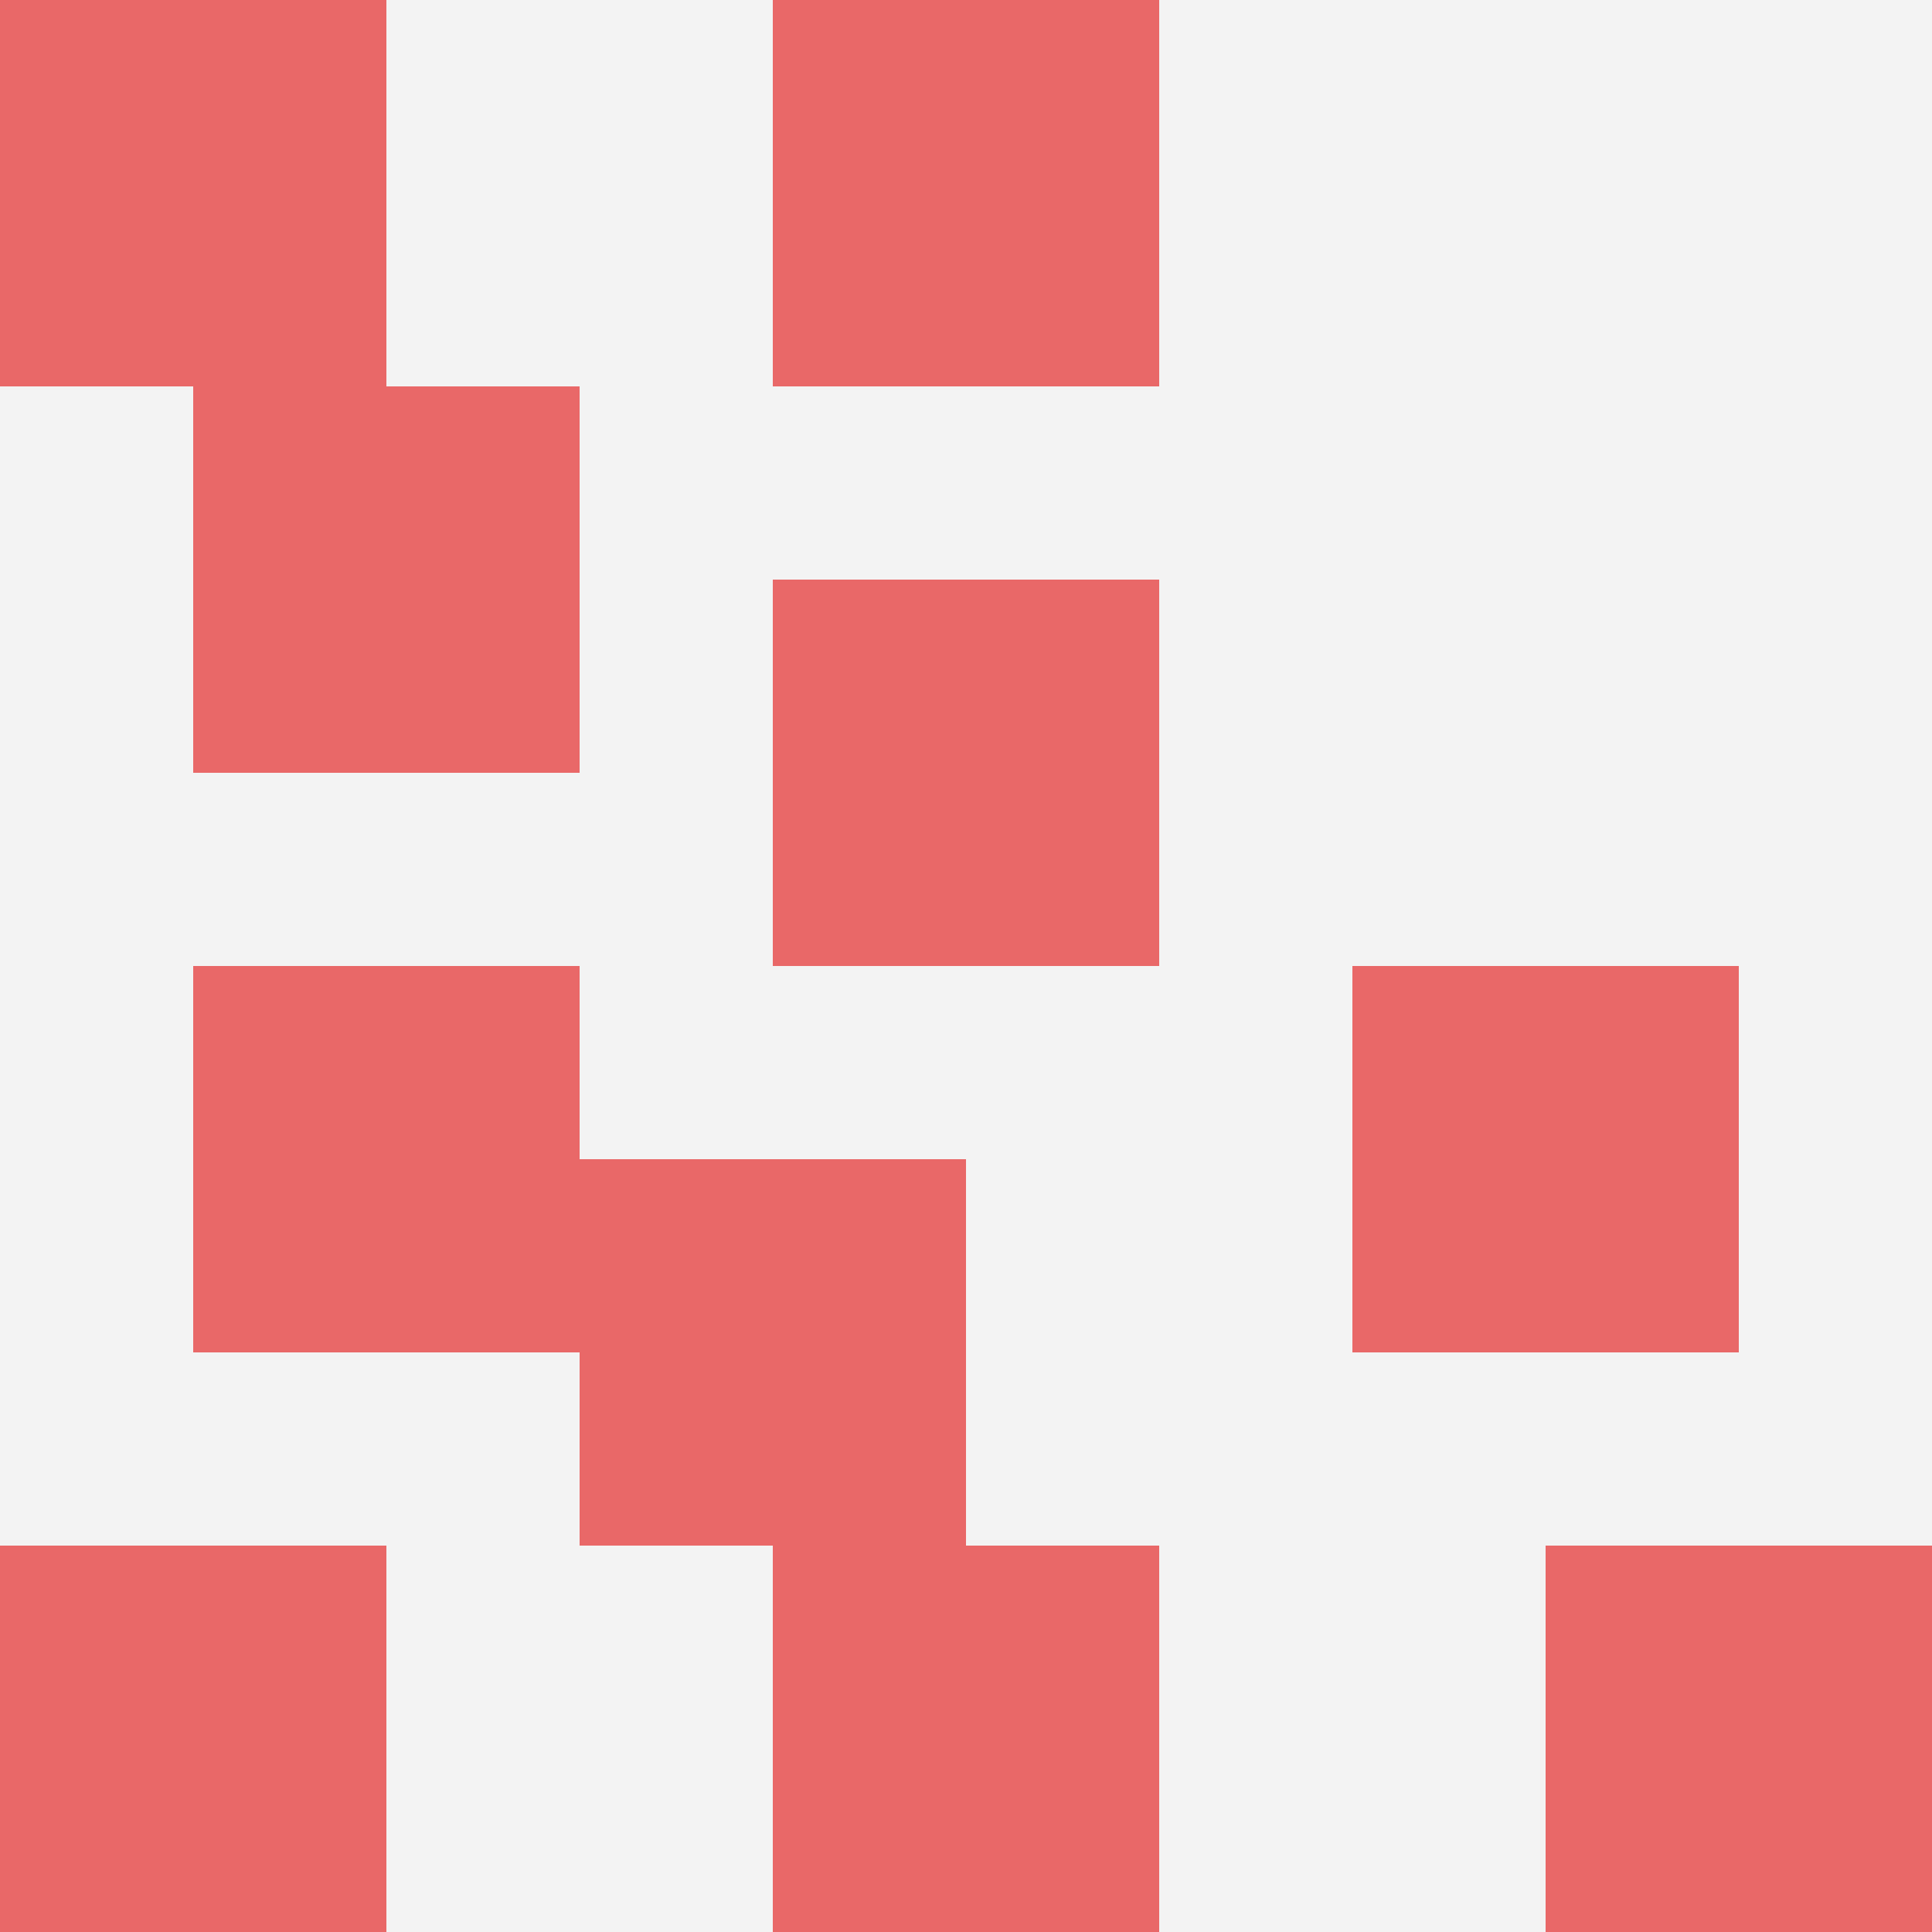
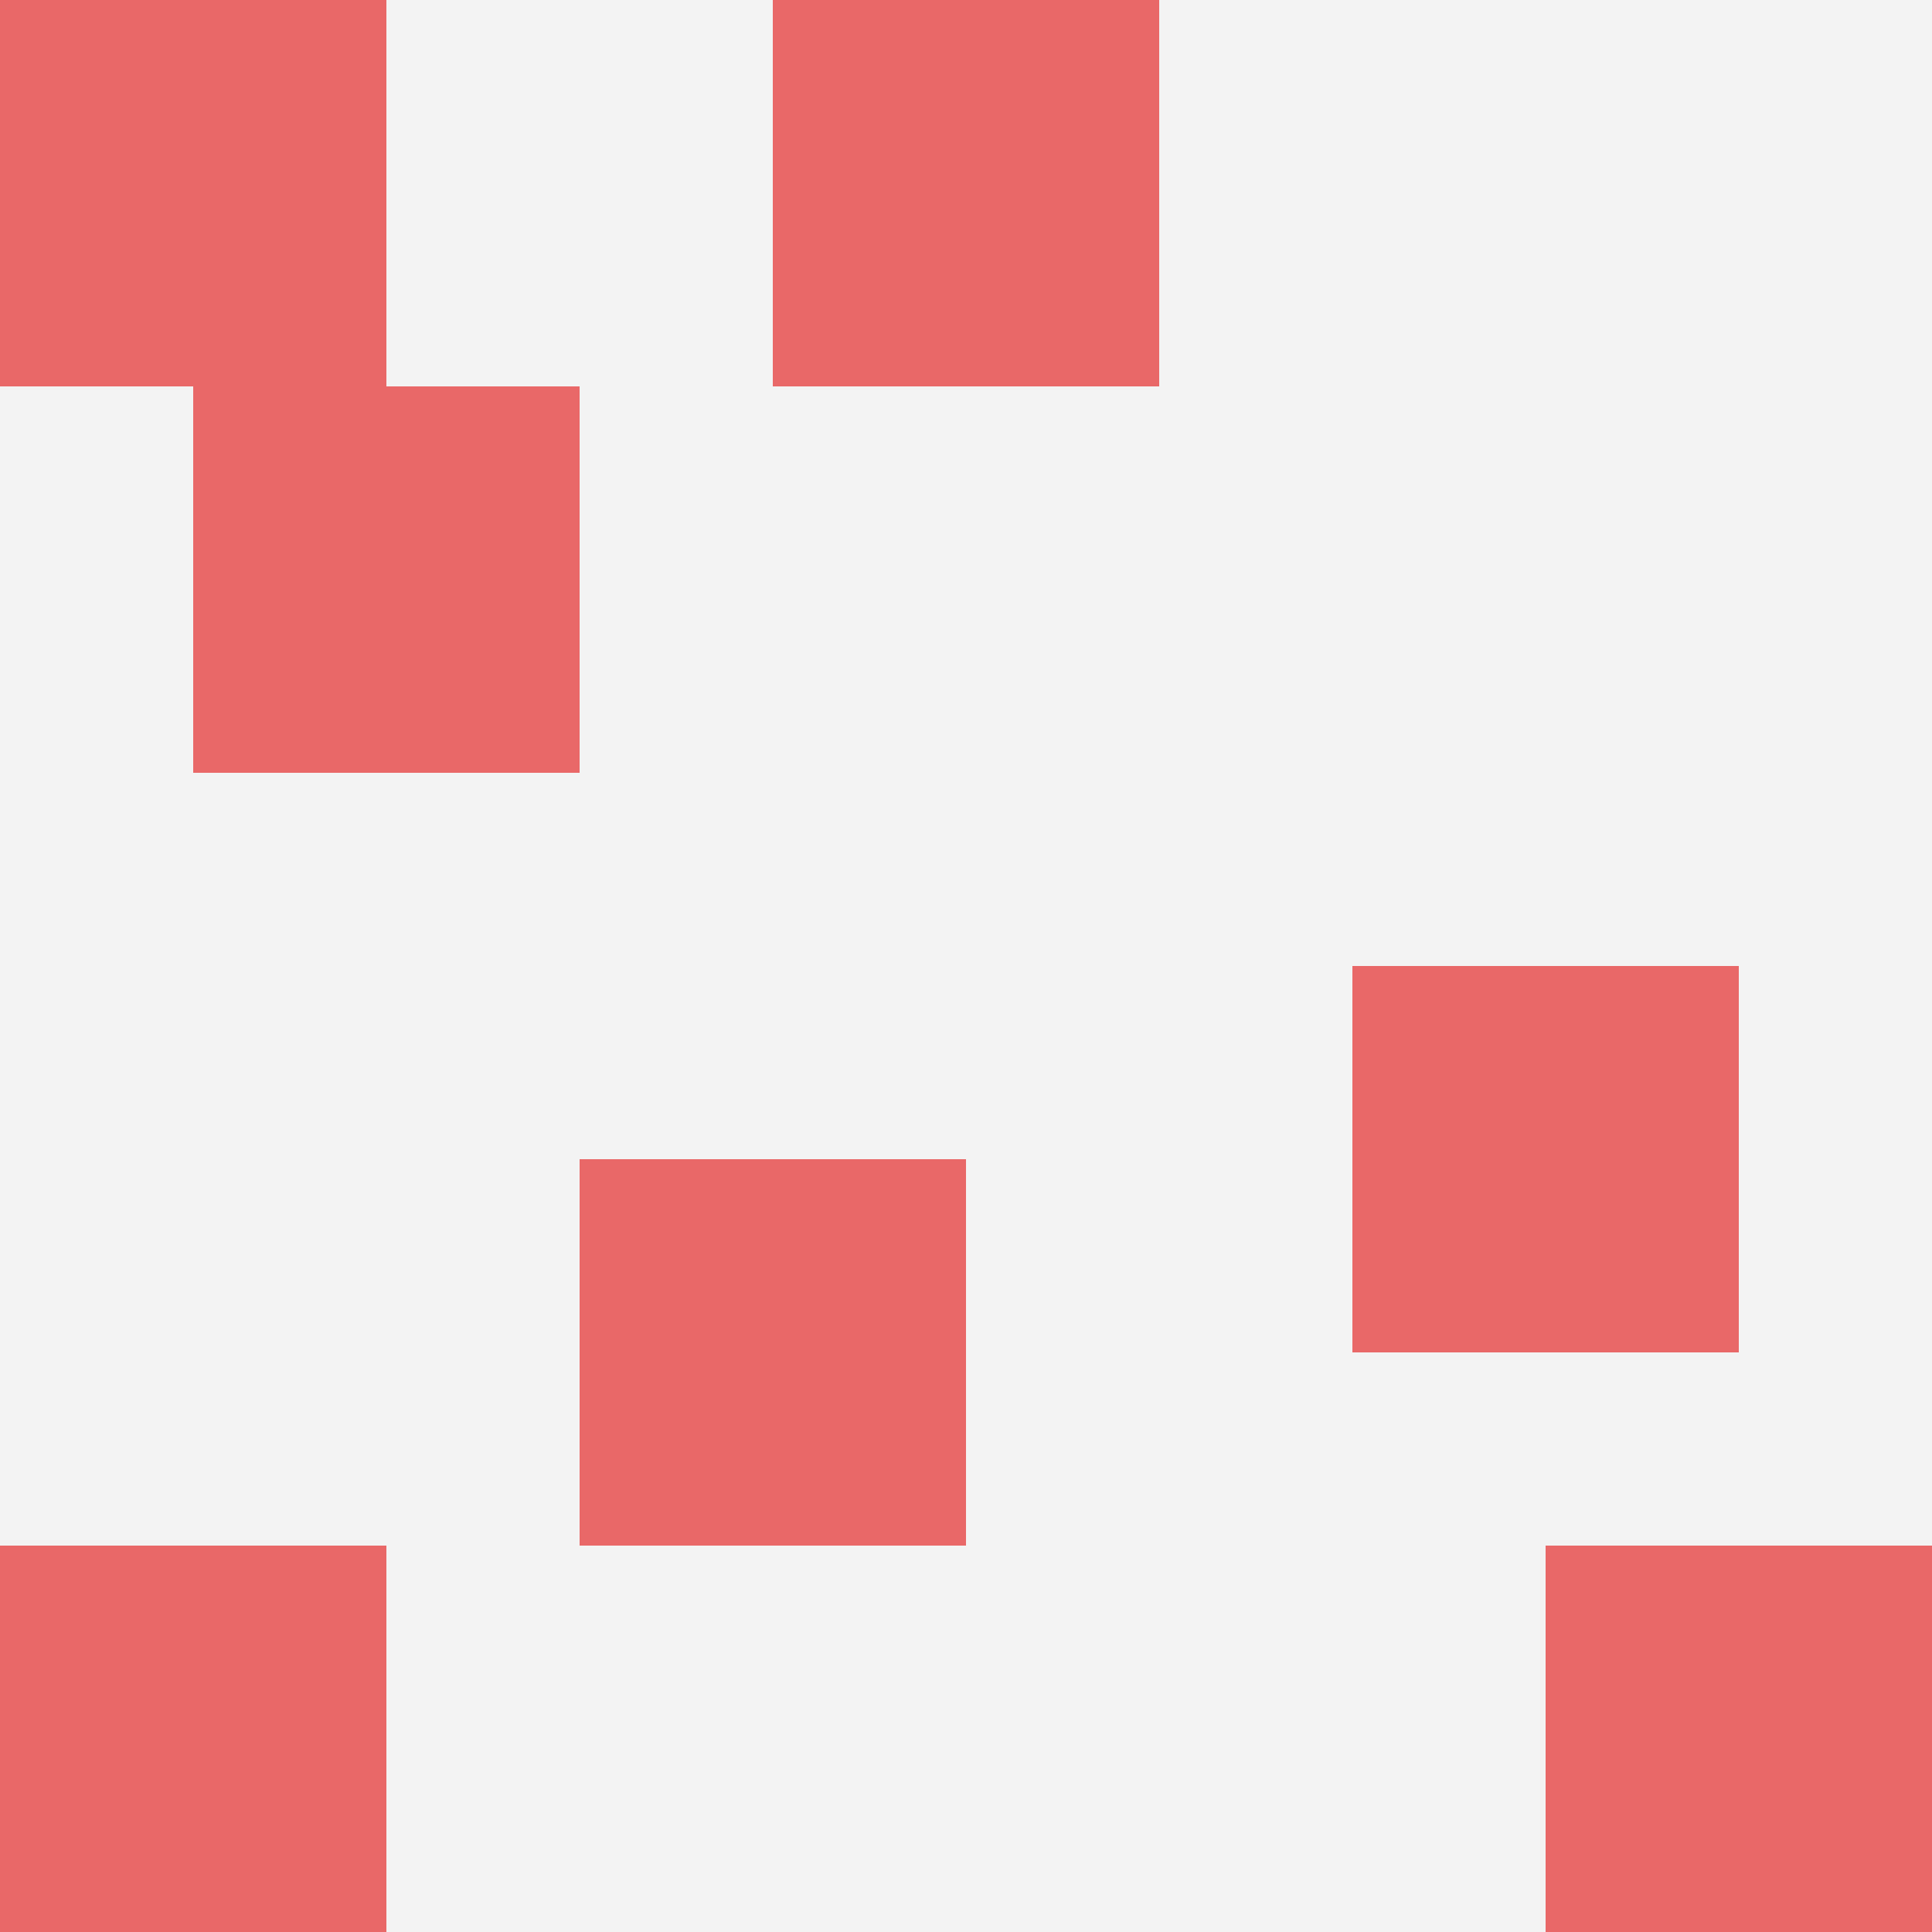
<svg xmlns="http://www.w3.org/2000/svg" id="ten-svg" preserveAspectRatio="xMinYMin meet" viewBox="0 0 10 10">
  <rect x="0" y="0" width="10" height="10" fill="#F3F3F3" />
-   <rect class="t" x="4" y="8" />
  <rect class="t" x="4" y="0" />
  <rect class="t" x="8" y="8" />
  <rect class="t" x="1" y="2" />
  <rect class="t" x="7" y="5" />
-   <rect class="t" x="4" y="3" />
  <rect class="t" x="0" y="8" />
  <rect class="t" x="3" y="6" />
-   <rect class="t" x="1" y="5" />
  <rect class="t" x="0" y="0" />
  <style>.t{width:2px;height:2px;fill:#E96868} #ten-svg{shape-rendering:crispedges;}</style>
</svg>